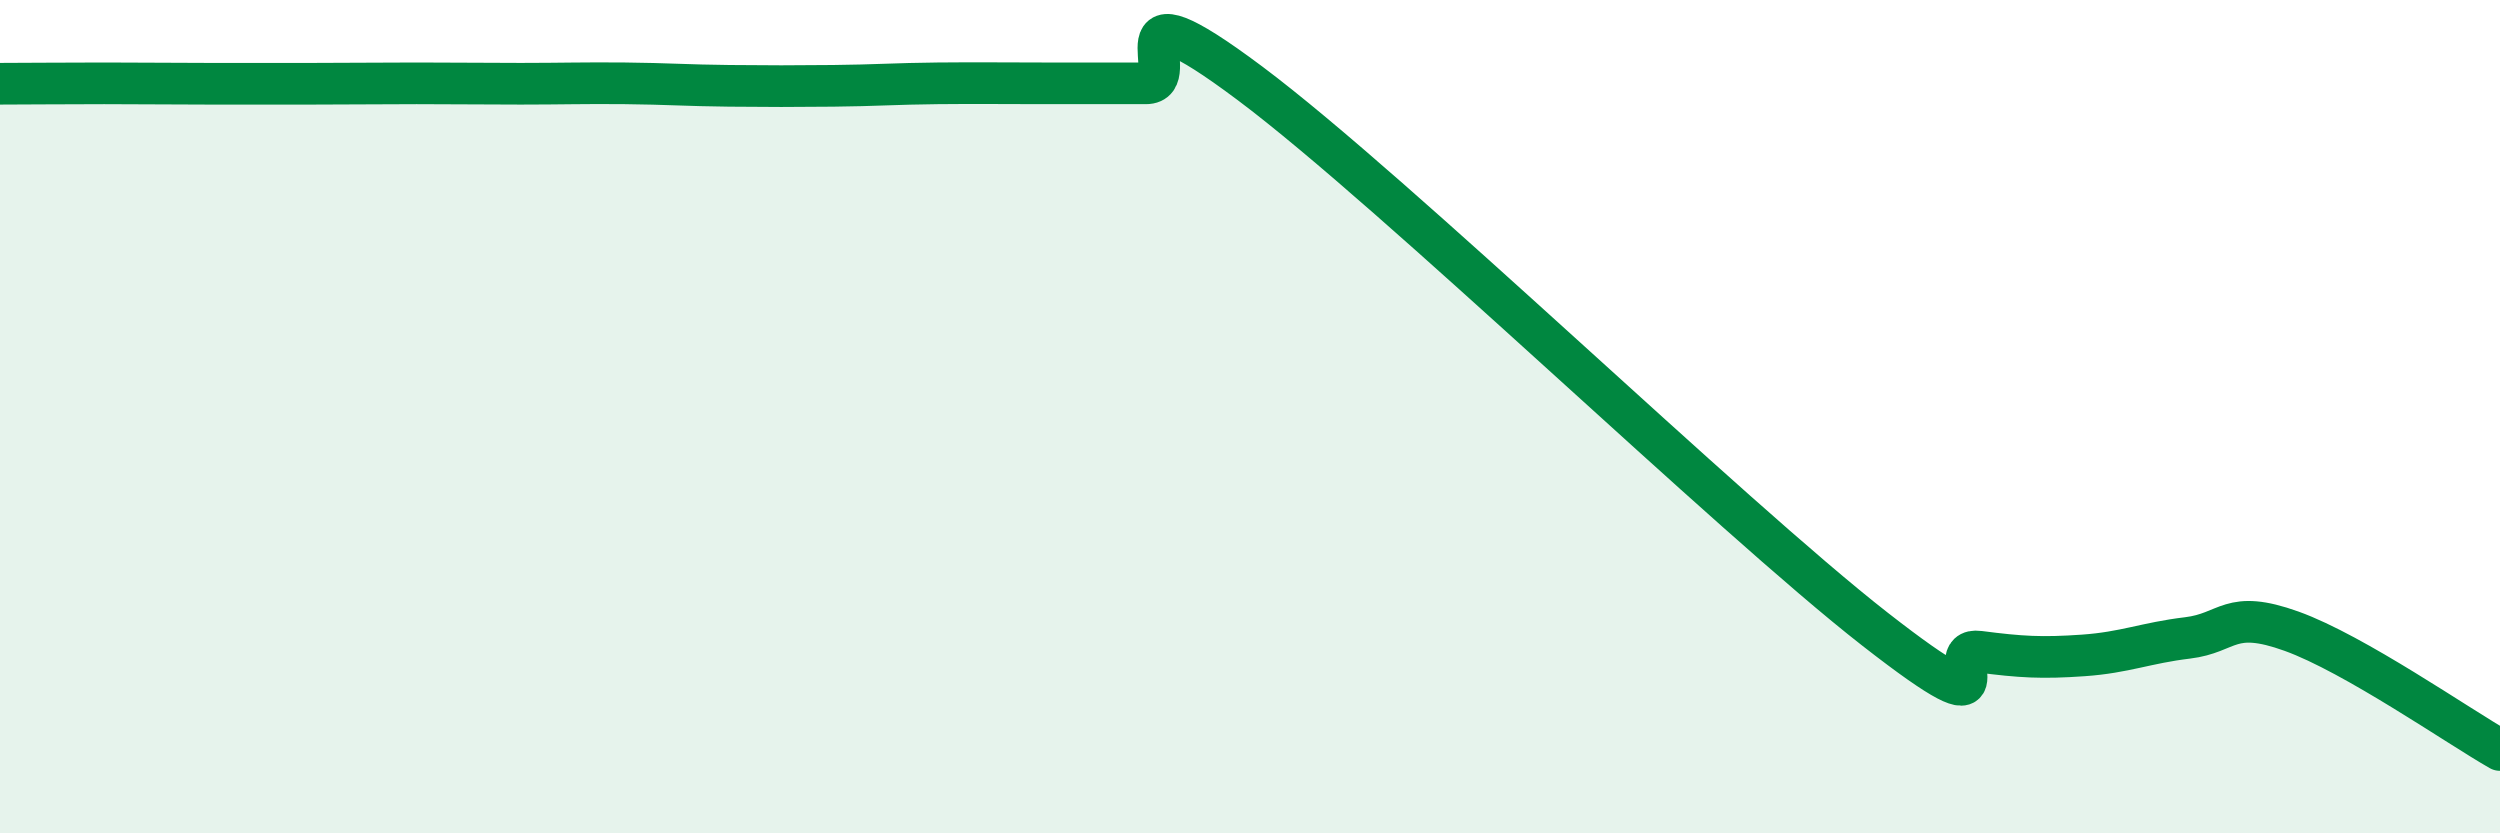
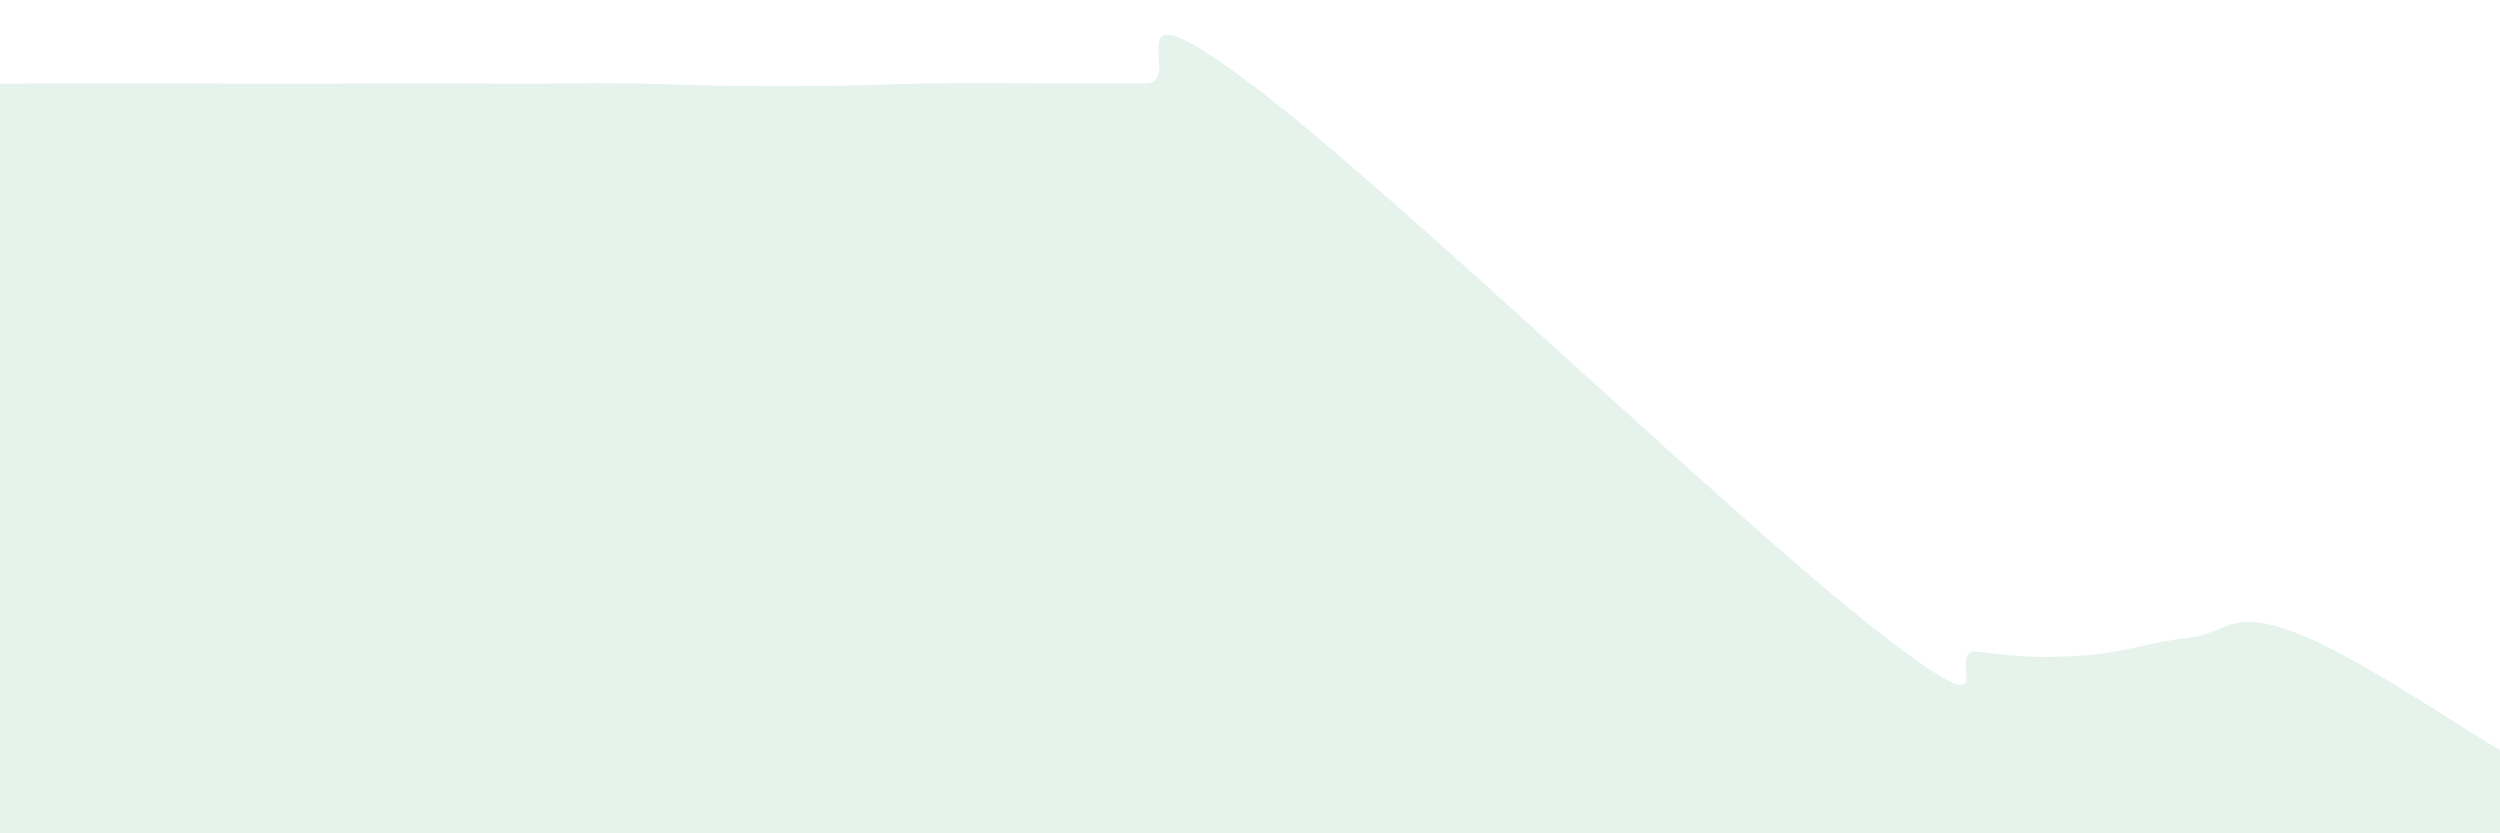
<svg xmlns="http://www.w3.org/2000/svg" width="60" height="20" viewBox="0 0 60 20">
-   <path d="M 0,2.01 C 0.5,2.01 1.5,2 2.5,2 C 3.5,2 4,2.01 5,2.01 C 6,2.01 6.5,2.01 7.5,2.01 C 8.5,2.01 9,2 10,2 C 11,2 11.5,2.01 12.5,2.01 C 13.5,2.01 14,1.99 15,2 C 16,2.01 16.5,2.05 17.5,2.06 C 18.5,2.07 19,2.07 20,2.06 C 21,2.05 21.5,2.01 22.5,2 C 23.5,1.99 24,2 25,2 C 26,2 26.5,2 27.5,2 C 28.5,2 26.5,-0.62 30,2 C 33.5,4.62 41.5,12.37 45,15.1 C 48.5,17.83 46.5,15.51 47.5,15.64 C 48.5,15.77 49,15.8 50,15.73 C 51,15.66 51.5,15.43 52.5,15.31 C 53.5,15.19 53.5,14.61 55,15.15 C 56.5,15.69 59,17.43 60,18L60 20L0 20Z" fill="#008740" opacity="0.1" stroke-linecap="round" stroke-linejoin="round" />
-   <path d="M 0,2.01 C 0.5,2.01 1.5,2 2.5,2 C 3.5,2 4,2.01 5,2.01 C 6,2.01 6.5,2.01 7.5,2.01 C 8.5,2.01 9,2 10,2 C 11,2 11.5,2.01 12.5,2.01 C 13.5,2.01 14,1.99 15,2 C 16,2.01 16.5,2.05 17.5,2.06 C 18.5,2.07 19,2.07 20,2.06 C 21,2.05 21.5,2.01 22.5,2 C 23.5,1.99 24,2 25,2 C 26,2 26.5,2 27.5,2 C 28.5,2 26.5,-0.62 30,2 C 33.5,4.62 41.5,12.37 45,15.1 C 48.5,17.83 46.5,15.51 47.5,15.64 C 48.5,15.77 49,15.8 50,15.73 C 51,15.66 51.5,15.43 52.5,15.31 C 53.5,15.19 53.5,14.61 55,15.15 C 56.5,15.69 59,17.43 60,18" stroke="#008740" stroke-width="1" fill="none" stroke-linecap="round" stroke-linejoin="round" />
+   <path d="M 0,2.01 C 0.5,2.01 1.5,2 2.5,2 C 6,2.01 6.5,2.01 7.5,2.01 C 8.5,2.01 9,2 10,2 C 11,2 11.5,2.01 12.5,2.01 C 13.5,2.01 14,1.99 15,2 C 16,2.01 16.5,2.05 17.5,2.06 C 18.5,2.07 19,2.07 20,2.06 C 21,2.05 21.5,2.01 22.5,2 C 23.5,1.99 24,2 25,2 C 26,2 26.5,2 27.5,2 C 28.5,2 26.5,-0.62 30,2 C 33.5,4.62 41.5,12.37 45,15.1 C 48.5,17.83 46.5,15.51 47.5,15.64 C 48.5,15.77 49,15.8 50,15.73 C 51,15.66 51.5,15.43 52.5,15.31 C 53.5,15.19 53.5,14.61 55,15.15 C 56.5,15.69 59,17.43 60,18L60 20L0 20Z" fill="#008740" opacity="0.1" stroke-linecap="round" stroke-linejoin="round" />
</svg>